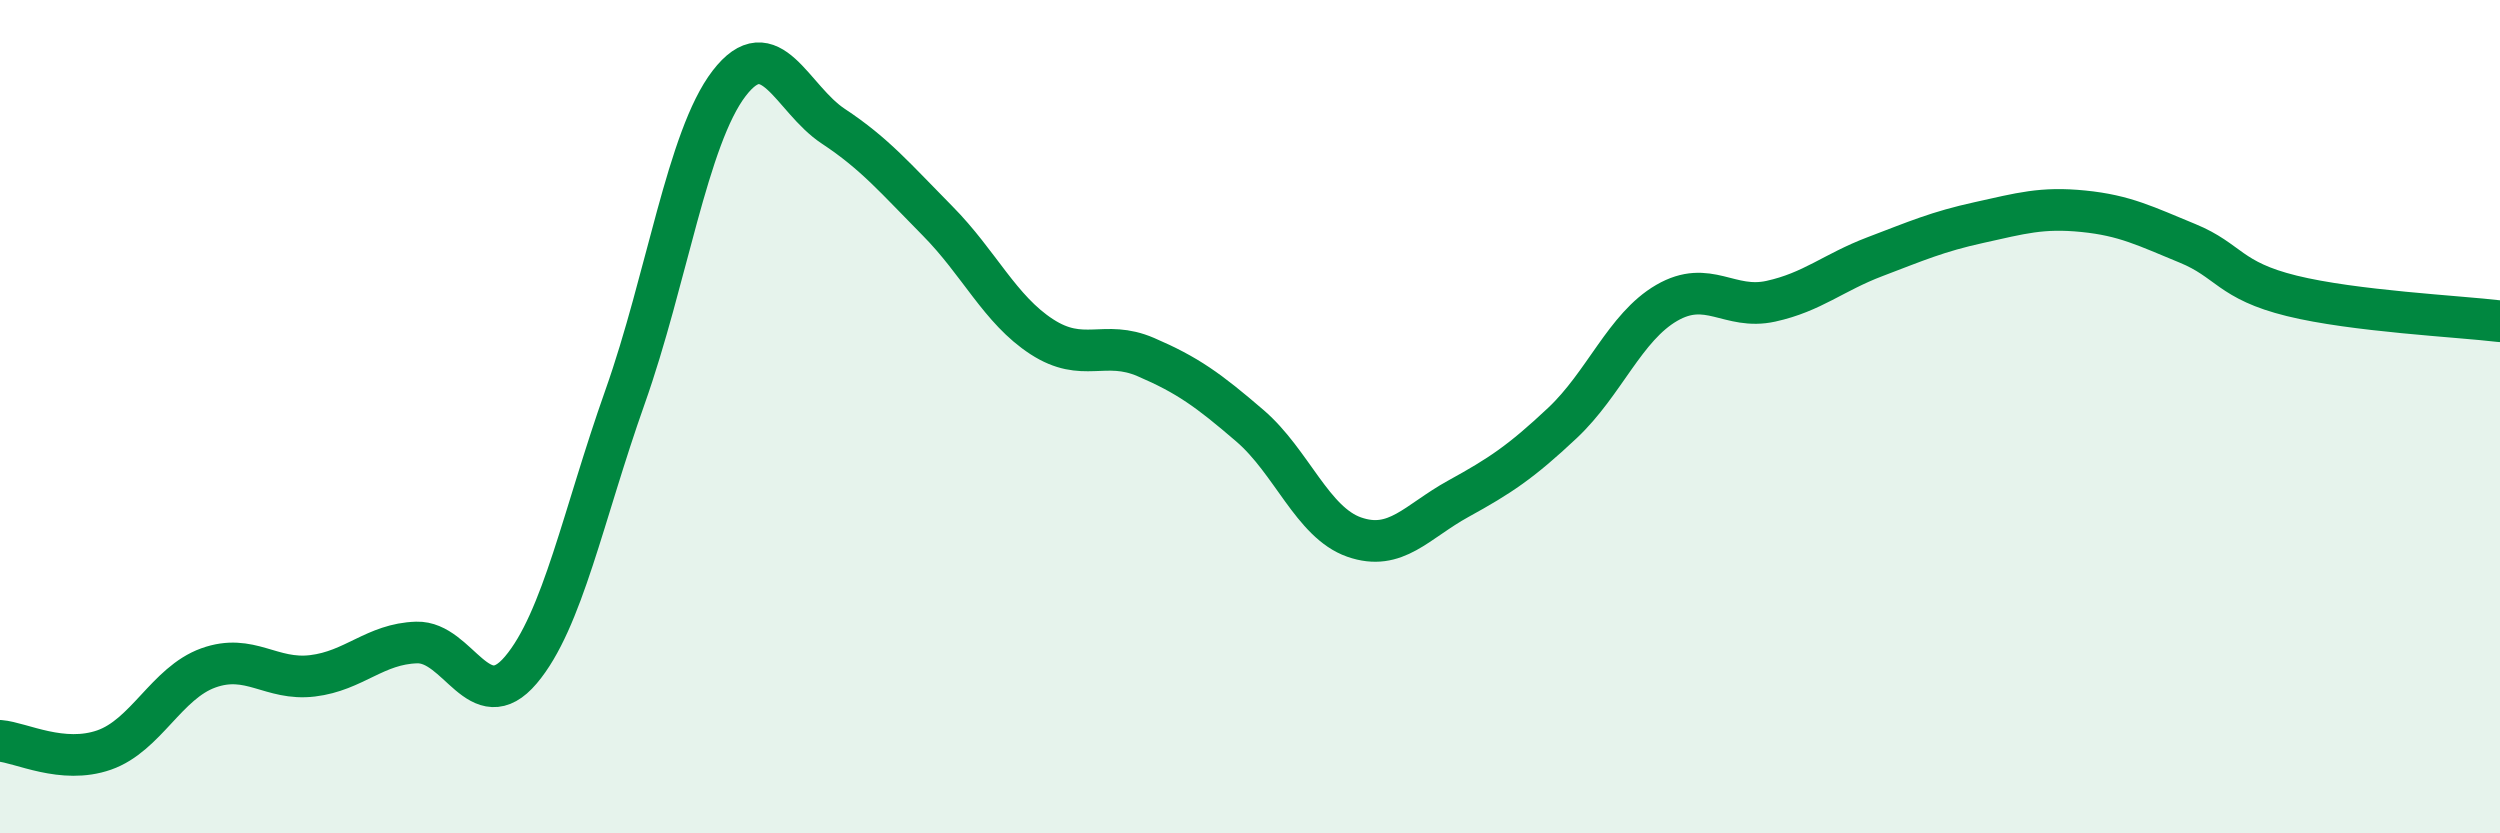
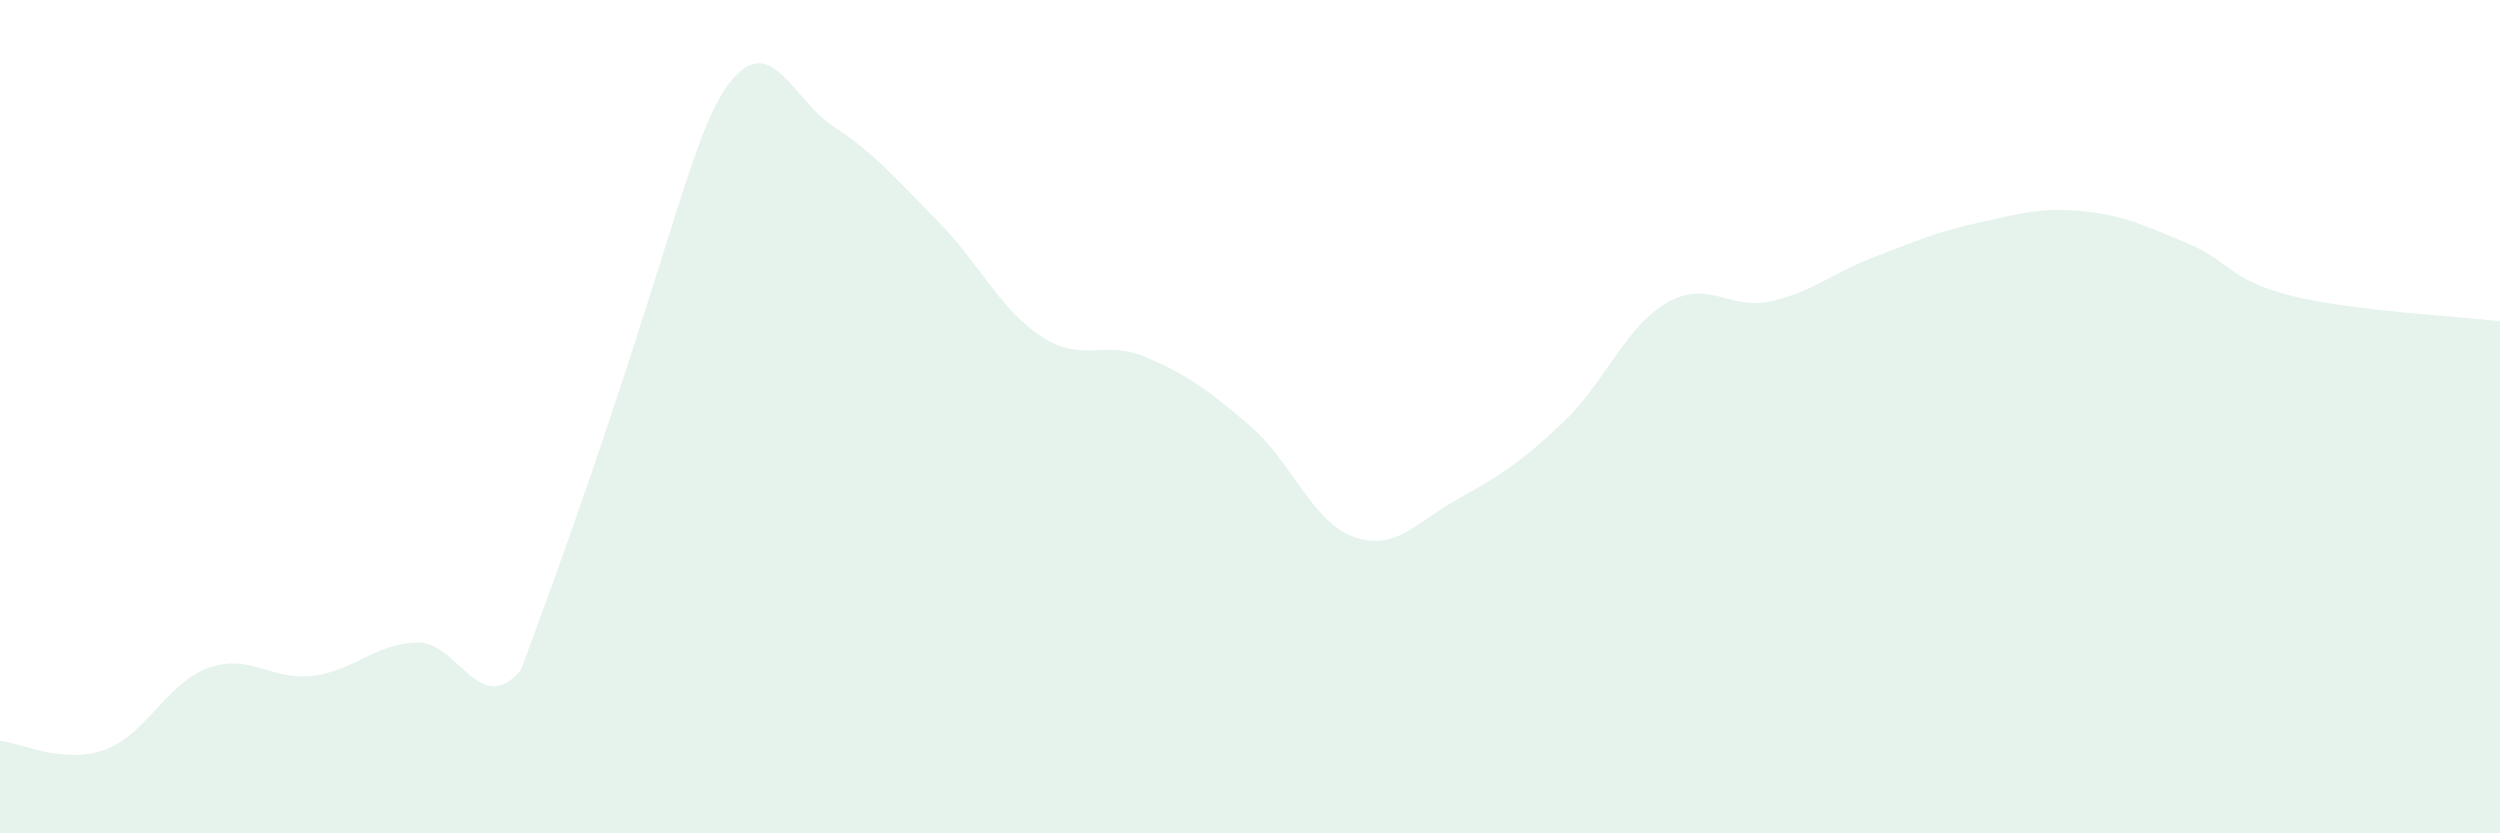
<svg xmlns="http://www.w3.org/2000/svg" width="60" height="20" viewBox="0 0 60 20">
-   <path d="M 0,17.78 C 0.5,17.82 1.5,18.35 2.5,18 C 3.5,17.65 4,16.39 5,16.03 C 6,15.67 6.5,16.34 7.5,16.22 C 8.5,16.1 9,15.45 10,15.42 C 11,15.39 11.5,17.26 12.5,16.08 C 13.5,14.9 14,12.35 15,9.53 C 16,6.71 16.5,3.3 17.5,2 C 18.5,0.7 19,2.37 20,3.03 C 21,3.69 21.5,4.29 22.5,5.3 C 23.5,6.31 24,7.43 25,8.08 C 26,8.73 26.5,8.14 27.5,8.57 C 28.5,9 29,9.36 30,10.22 C 31,11.08 31.5,12.54 32.5,12.89 C 33.5,13.24 34,12.52 35,11.97 C 36,11.42 36.5,11.09 37.5,10.15 C 38.5,9.21 39,7.85 40,7.27 C 41,6.69 41.5,7.45 42.5,7.23 C 43.5,7.01 44,6.54 45,6.16 C 46,5.78 46.5,5.56 47.5,5.34 C 48.5,5.12 49,4.97 50,5.07 C 51,5.17 51.5,5.43 52.5,5.84 C 53.5,6.25 53.5,6.73 55,7.1 C 56.5,7.47 59,7.59 60,7.71L60 20L0 20Z" fill="#008740" opacity="0.1" stroke-linecap="round" stroke-linejoin="round" />
-   <path d="M 0,17.78 C 0.5,17.82 1.5,18.35 2.5,18 C 3.5,17.65 4,16.39 5,16.03 C 6,15.67 6.5,16.34 7.5,16.22 C 8.5,16.1 9,15.45 10,15.42 C 11,15.39 11.5,17.26 12.5,16.08 C 13.5,14.9 14,12.35 15,9.53 C 16,6.71 16.5,3.3 17.5,2 C 18.5,0.7 19,2.37 20,3.03 C 21,3.69 21.5,4.29 22.5,5.3 C 23.5,6.31 24,7.43 25,8.08 C 26,8.73 26.5,8.14 27.5,8.57 C 28.5,9 29,9.36 30,10.22 C 31,11.08 31.5,12.54 32.5,12.89 C 33.5,13.24 34,12.52 35,11.97 C 36,11.42 36.5,11.09 37.5,10.15 C 38.5,9.21 39,7.85 40,7.27 C 41,6.69 41.5,7.45 42.5,7.23 C 43.5,7.01 44,6.54 45,6.16 C 46,5.78 46.5,5.56 47.5,5.34 C 48.5,5.12 49,4.97 50,5.07 C 51,5.17 51.5,5.43 52.5,5.84 C 53.5,6.25 53.5,6.73 55,7.1 C 56.5,7.47 59,7.59 60,7.71" stroke="#008740" stroke-width="1" fill="none" stroke-linecap="round" stroke-linejoin="round" />
+   <path d="M 0,17.78 C 0.5,17.82 1.5,18.35 2.5,18 C 3.5,17.65 4,16.39 5,16.03 C 6,15.67 6.5,16.34 7.5,16.22 C 8.5,16.1 9,15.45 10,15.42 C 11,15.39 11.5,17.26 12.5,16.08 C 16,6.71 16.5,3.3 17.5,2 C 18.5,0.7 19,2.37 20,3.03 C 21,3.69 21.5,4.29 22.5,5.3 C 23.5,6.31 24,7.43 25,8.08 C 26,8.73 26.5,8.14 27.5,8.57 C 28.5,9 29,9.36 30,10.22 C 31,11.08 31.5,12.54 32.5,12.89 C 33.5,13.24 34,12.52 35,11.97 C 36,11.42 36.5,11.09 37.5,10.15 C 38.5,9.21 39,7.85 40,7.27 C 41,6.69 41.5,7.45 42.5,7.23 C 43.5,7.01 44,6.54 45,6.16 C 46,5.78 46.5,5.56 47.5,5.34 C 48.5,5.12 49,4.97 50,5.07 C 51,5.17 51.5,5.43 52.5,5.84 C 53.5,6.25 53.5,6.73 55,7.1 C 56.5,7.47 59,7.59 60,7.71L60 20L0 20Z" fill="#008740" opacity="0.1" stroke-linecap="round" stroke-linejoin="round" />
</svg>